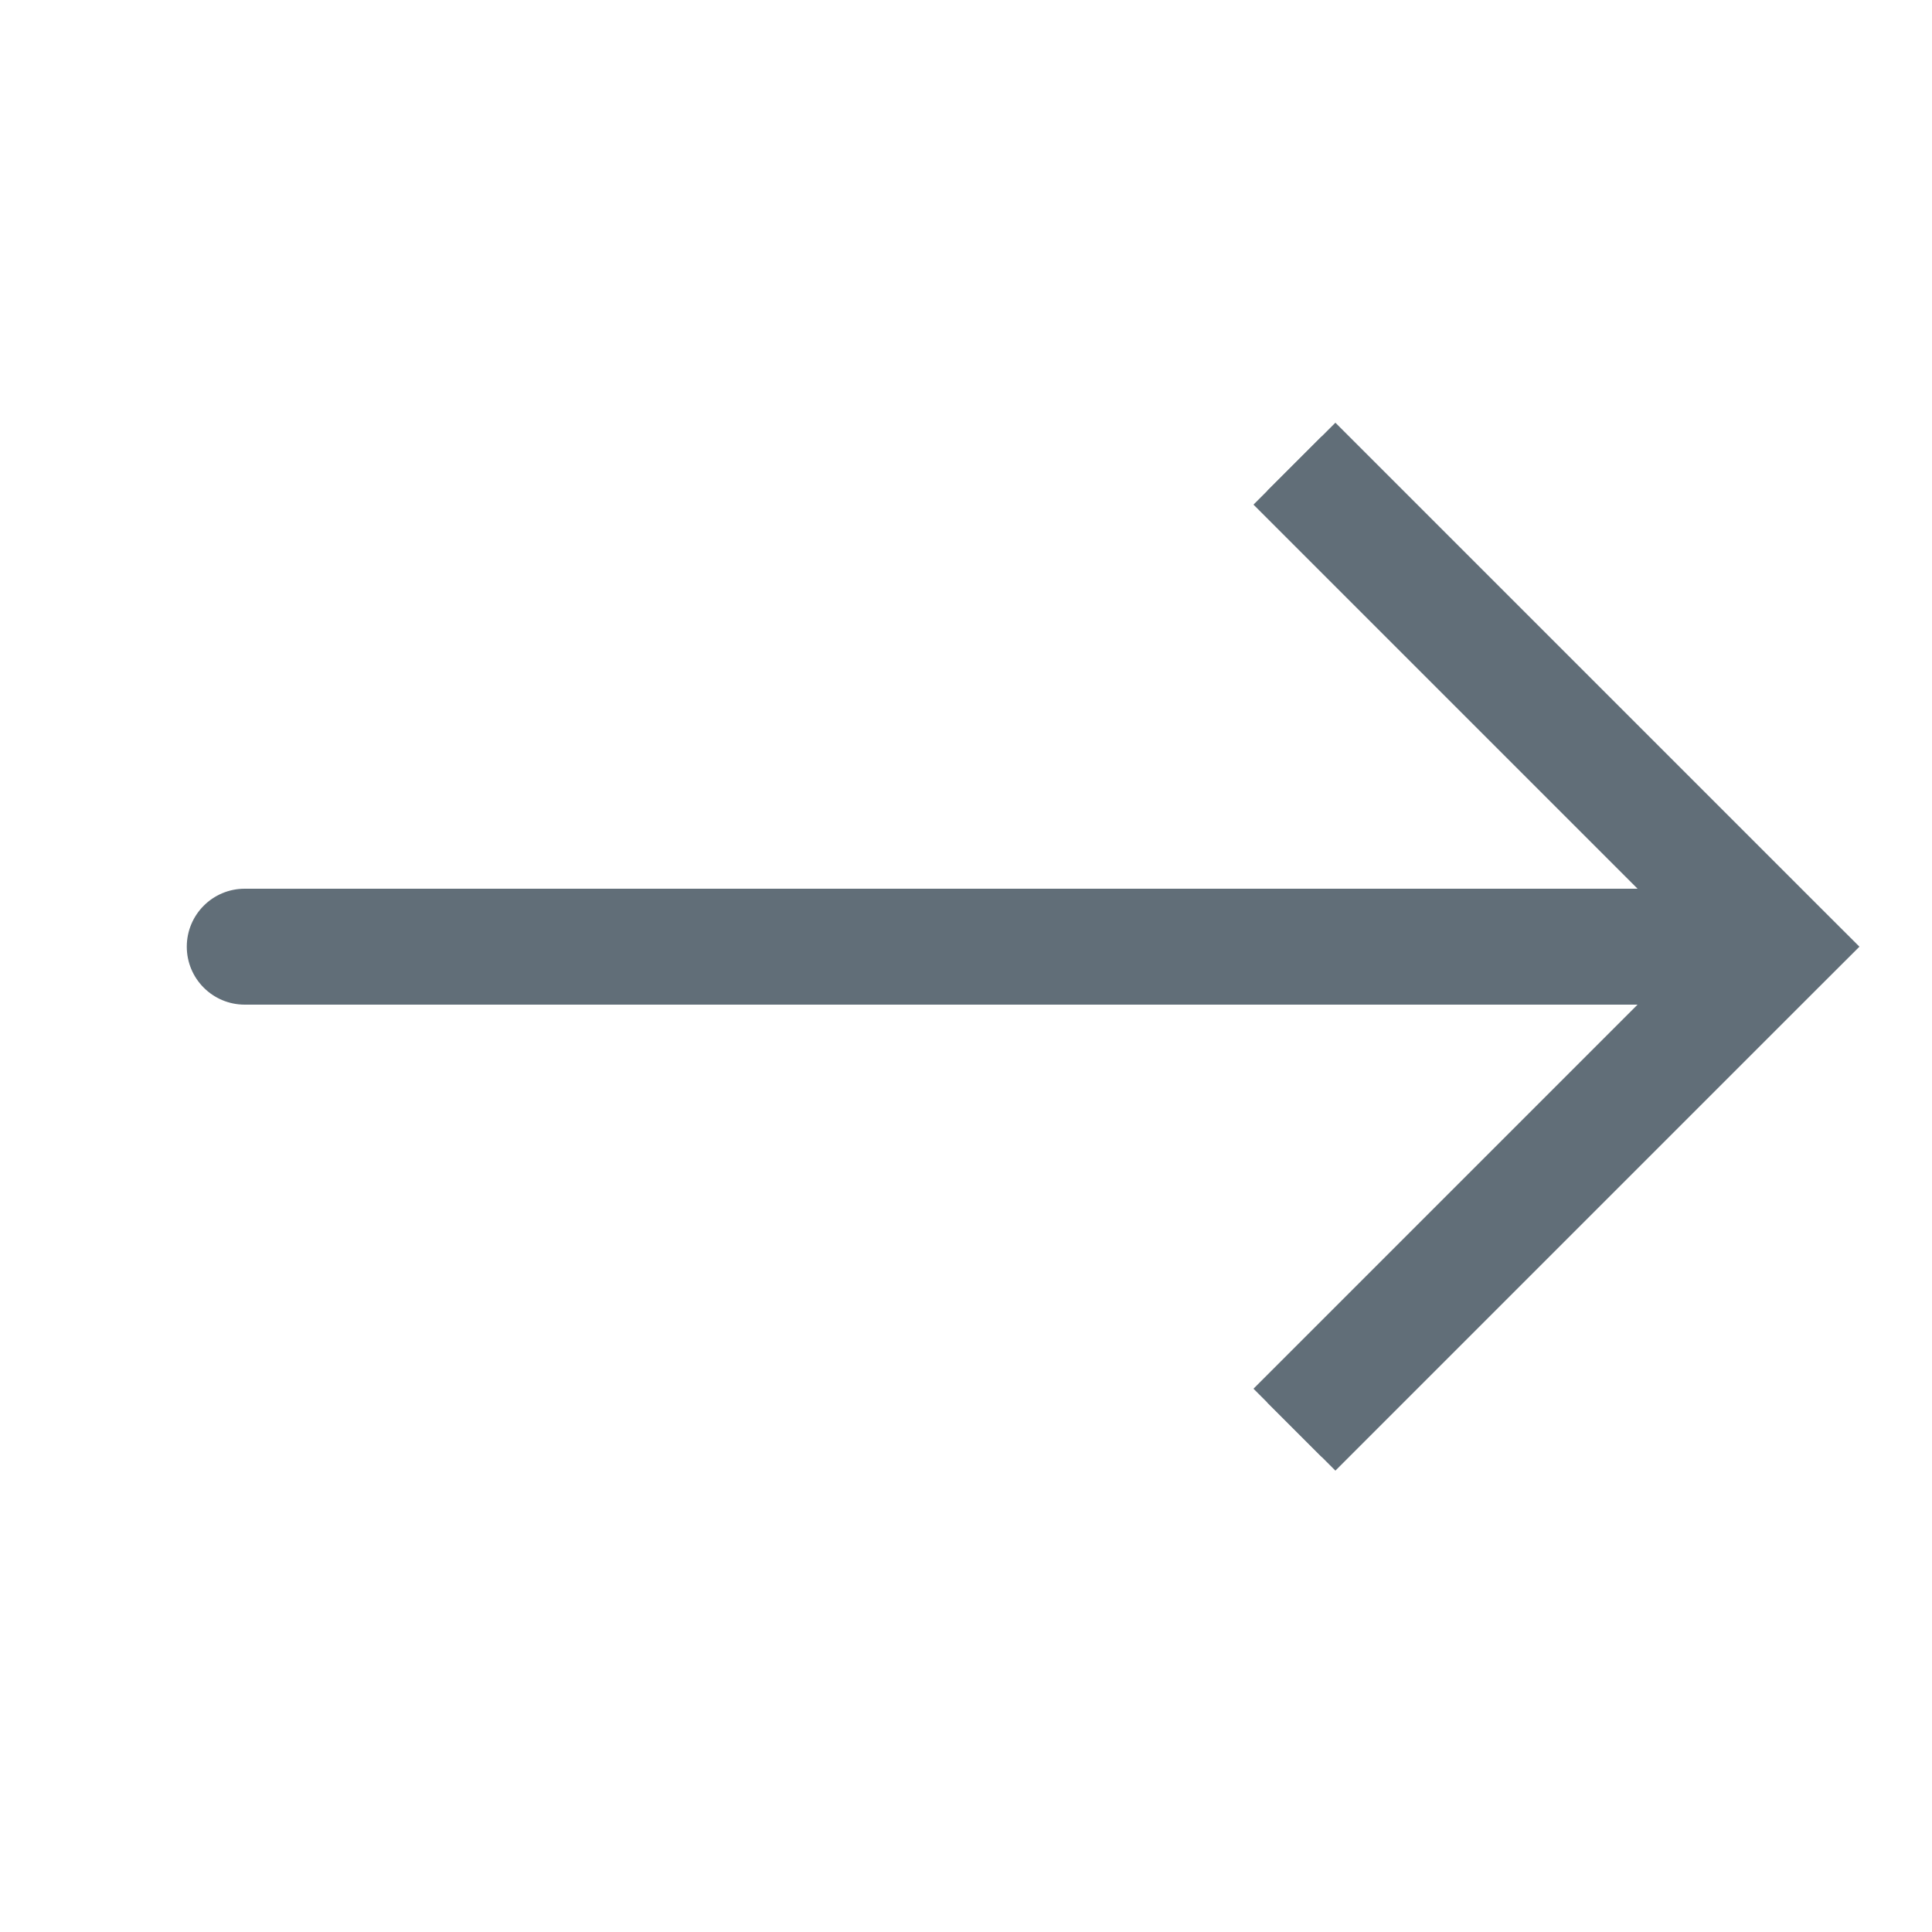
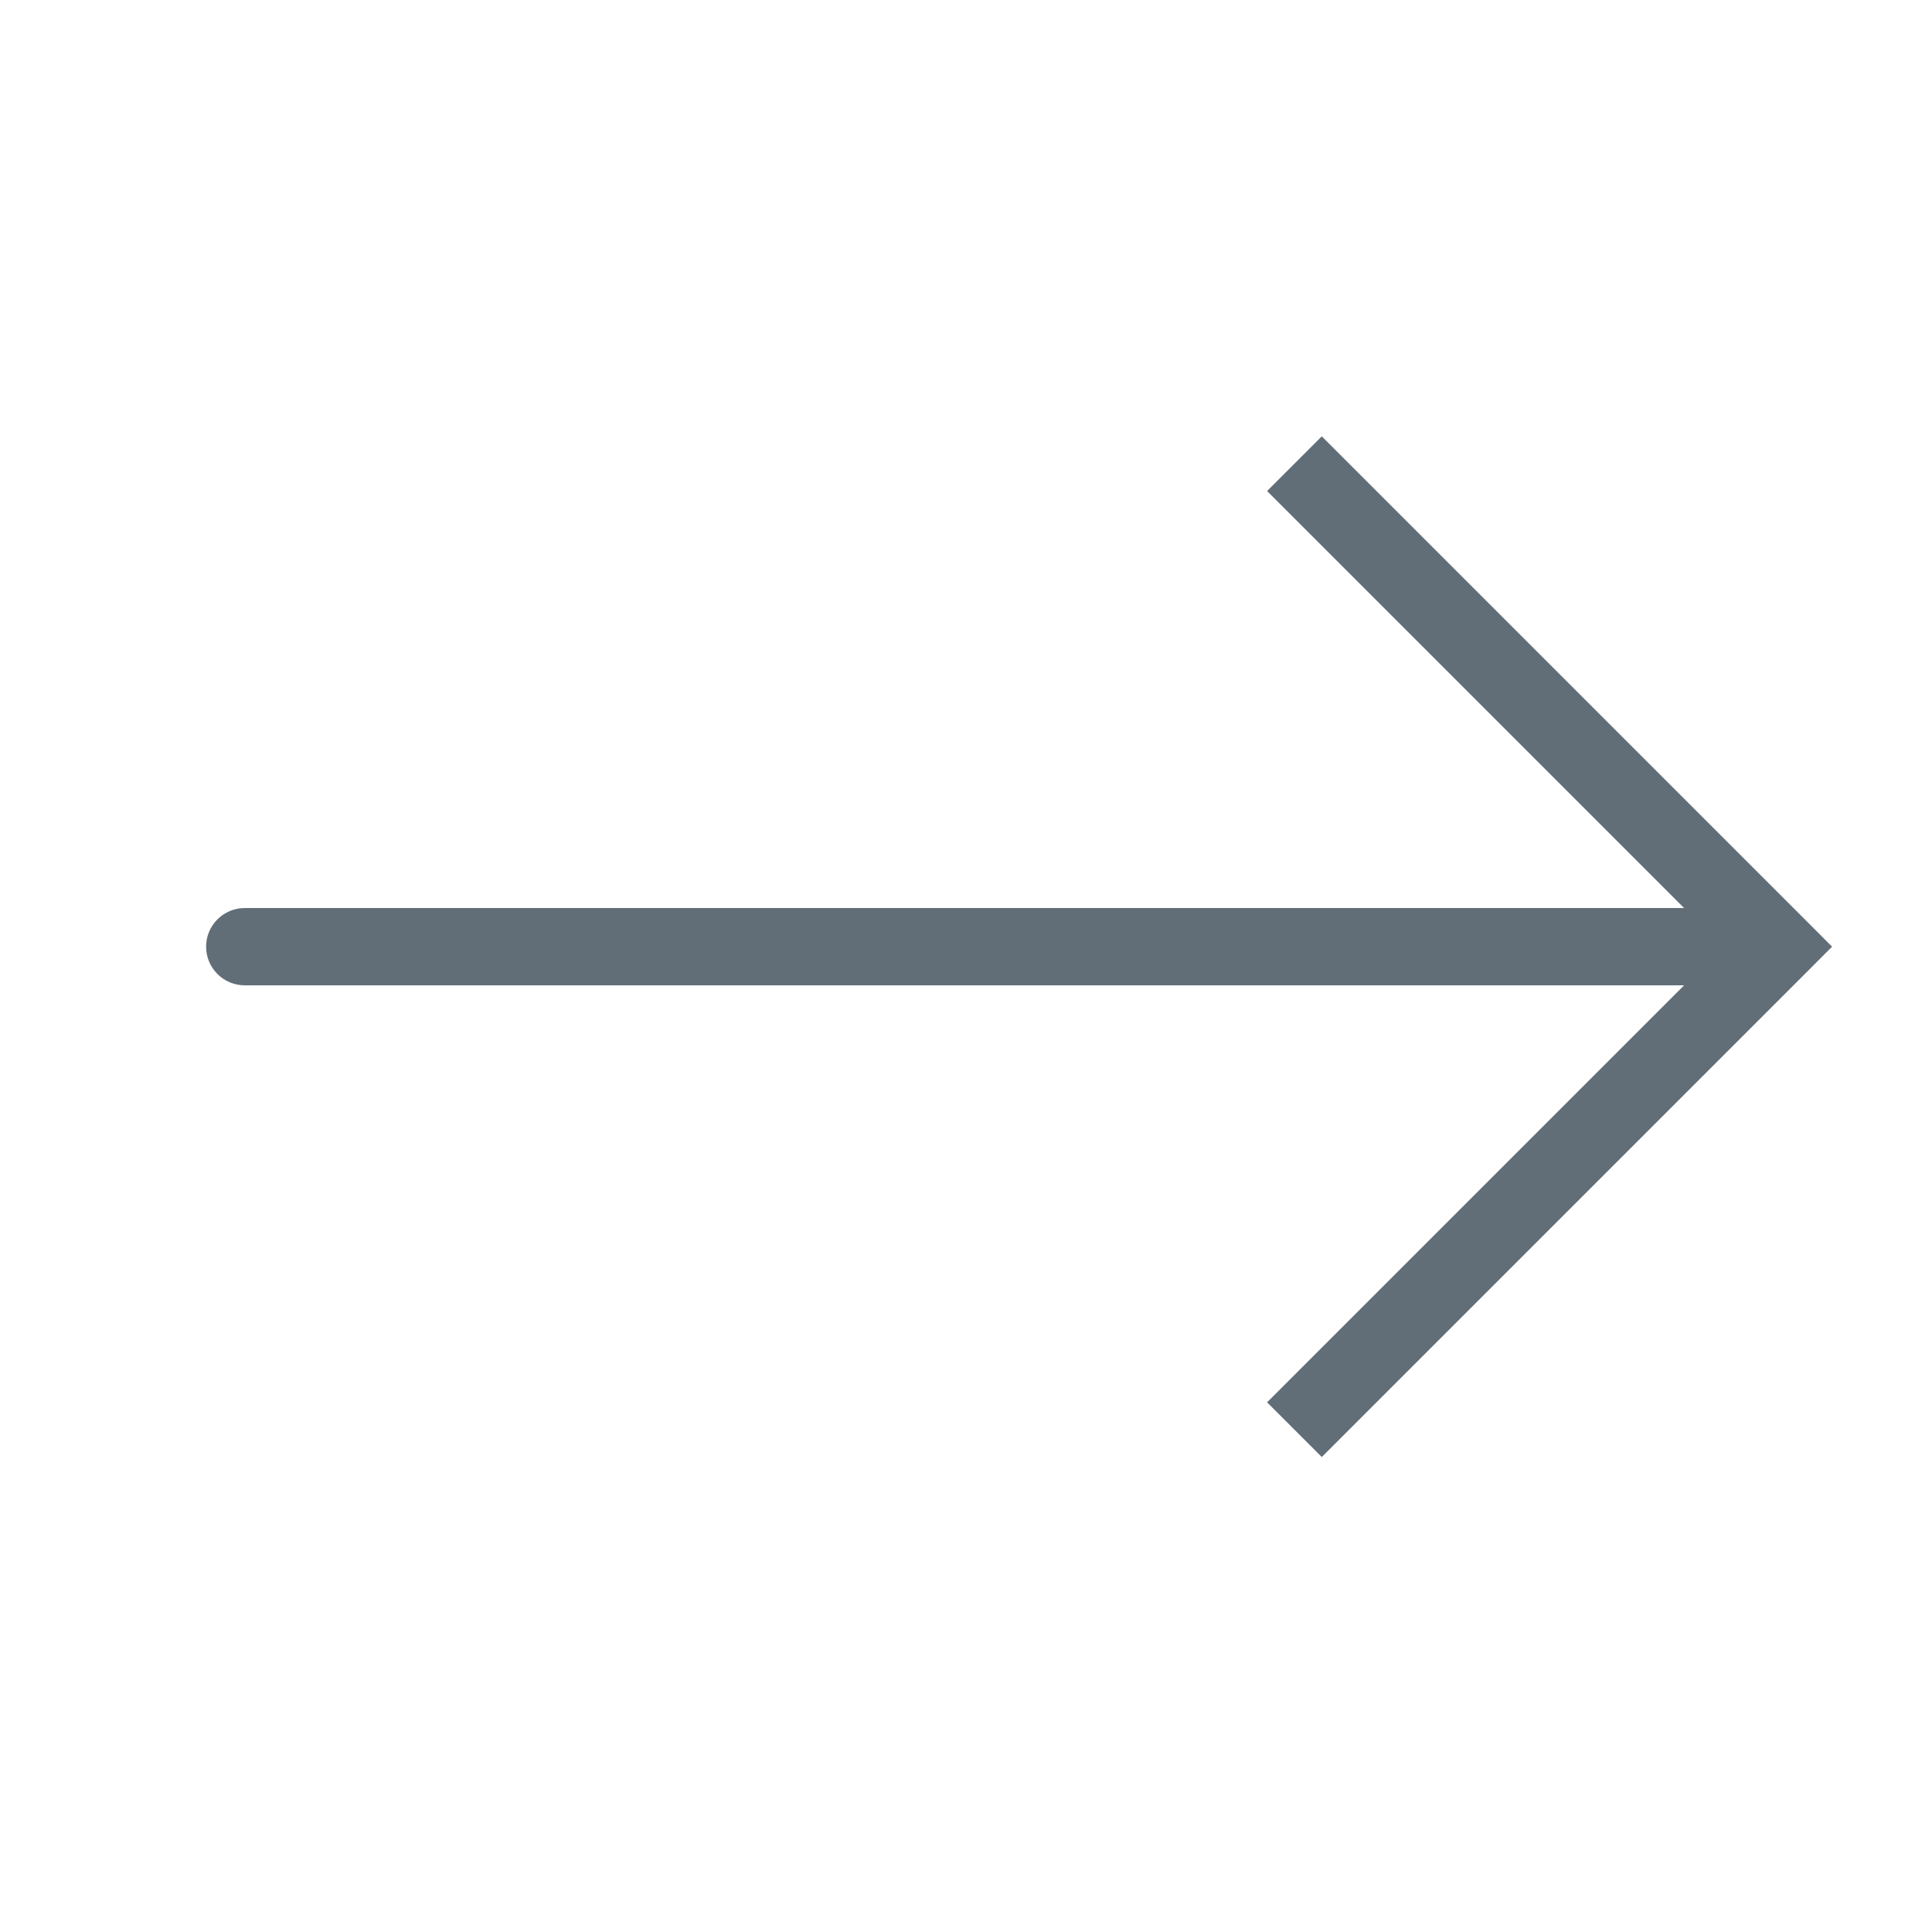
<svg xmlns="http://www.w3.org/2000/svg" width="25" height="25" viewBox="0 0 25 25" fill="none">
-   <path d="M23 12.25L23.354 11.896L23.707 12.25L23.354 12.604L23 12.25ZM3.167 12.75C2.891 12.75 2.667 12.526 2.667 12.25C2.667 11.974 2.891 11.75 3.167 11.75V12.75ZM17.104 5.646L23.354 11.896L22.646 12.604L16.396 6.354L17.104 5.646ZM23.354 12.604L17.104 18.854L16.396 18.146L22.646 11.896L23.354 12.604ZM23 12.75H3.167V11.75H23V12.75Z" fill="#616E78" />
-   <path d="M23 12.25L23.53 11.72L24.061 12.25L23.53 12.78L23 12.25ZM3.167 13C2.752 13 2.417 12.664 2.417 12.25C2.417 11.836 2.752 11.5 3.167 11.5V13ZM17.28 5.47L23.53 11.72L22.47 12.78L16.22 6.53L17.28 5.47ZM23.53 12.78L17.28 19.03L16.22 17.97L22.47 11.72L23.53 12.78ZM23 13H3.167V11.5H23V13Z" fill="#616E78" />
+   <path d="M23 12.25L23.354 11.896L23.707 12.25L23.354 12.604L23 12.25M3.167 12.75C2.891 12.75 2.667 12.526 2.667 12.25C2.667 11.974 2.891 11.75 3.167 11.75V12.75ZM17.104 5.646L23.354 11.896L22.646 12.604L16.396 6.354L17.104 5.646ZM23.354 12.604L17.104 18.854L16.396 18.146L22.646 11.896L23.354 12.604ZM23 12.75H3.167V11.75H23V12.75Z" fill="#616E78" />
</svg>